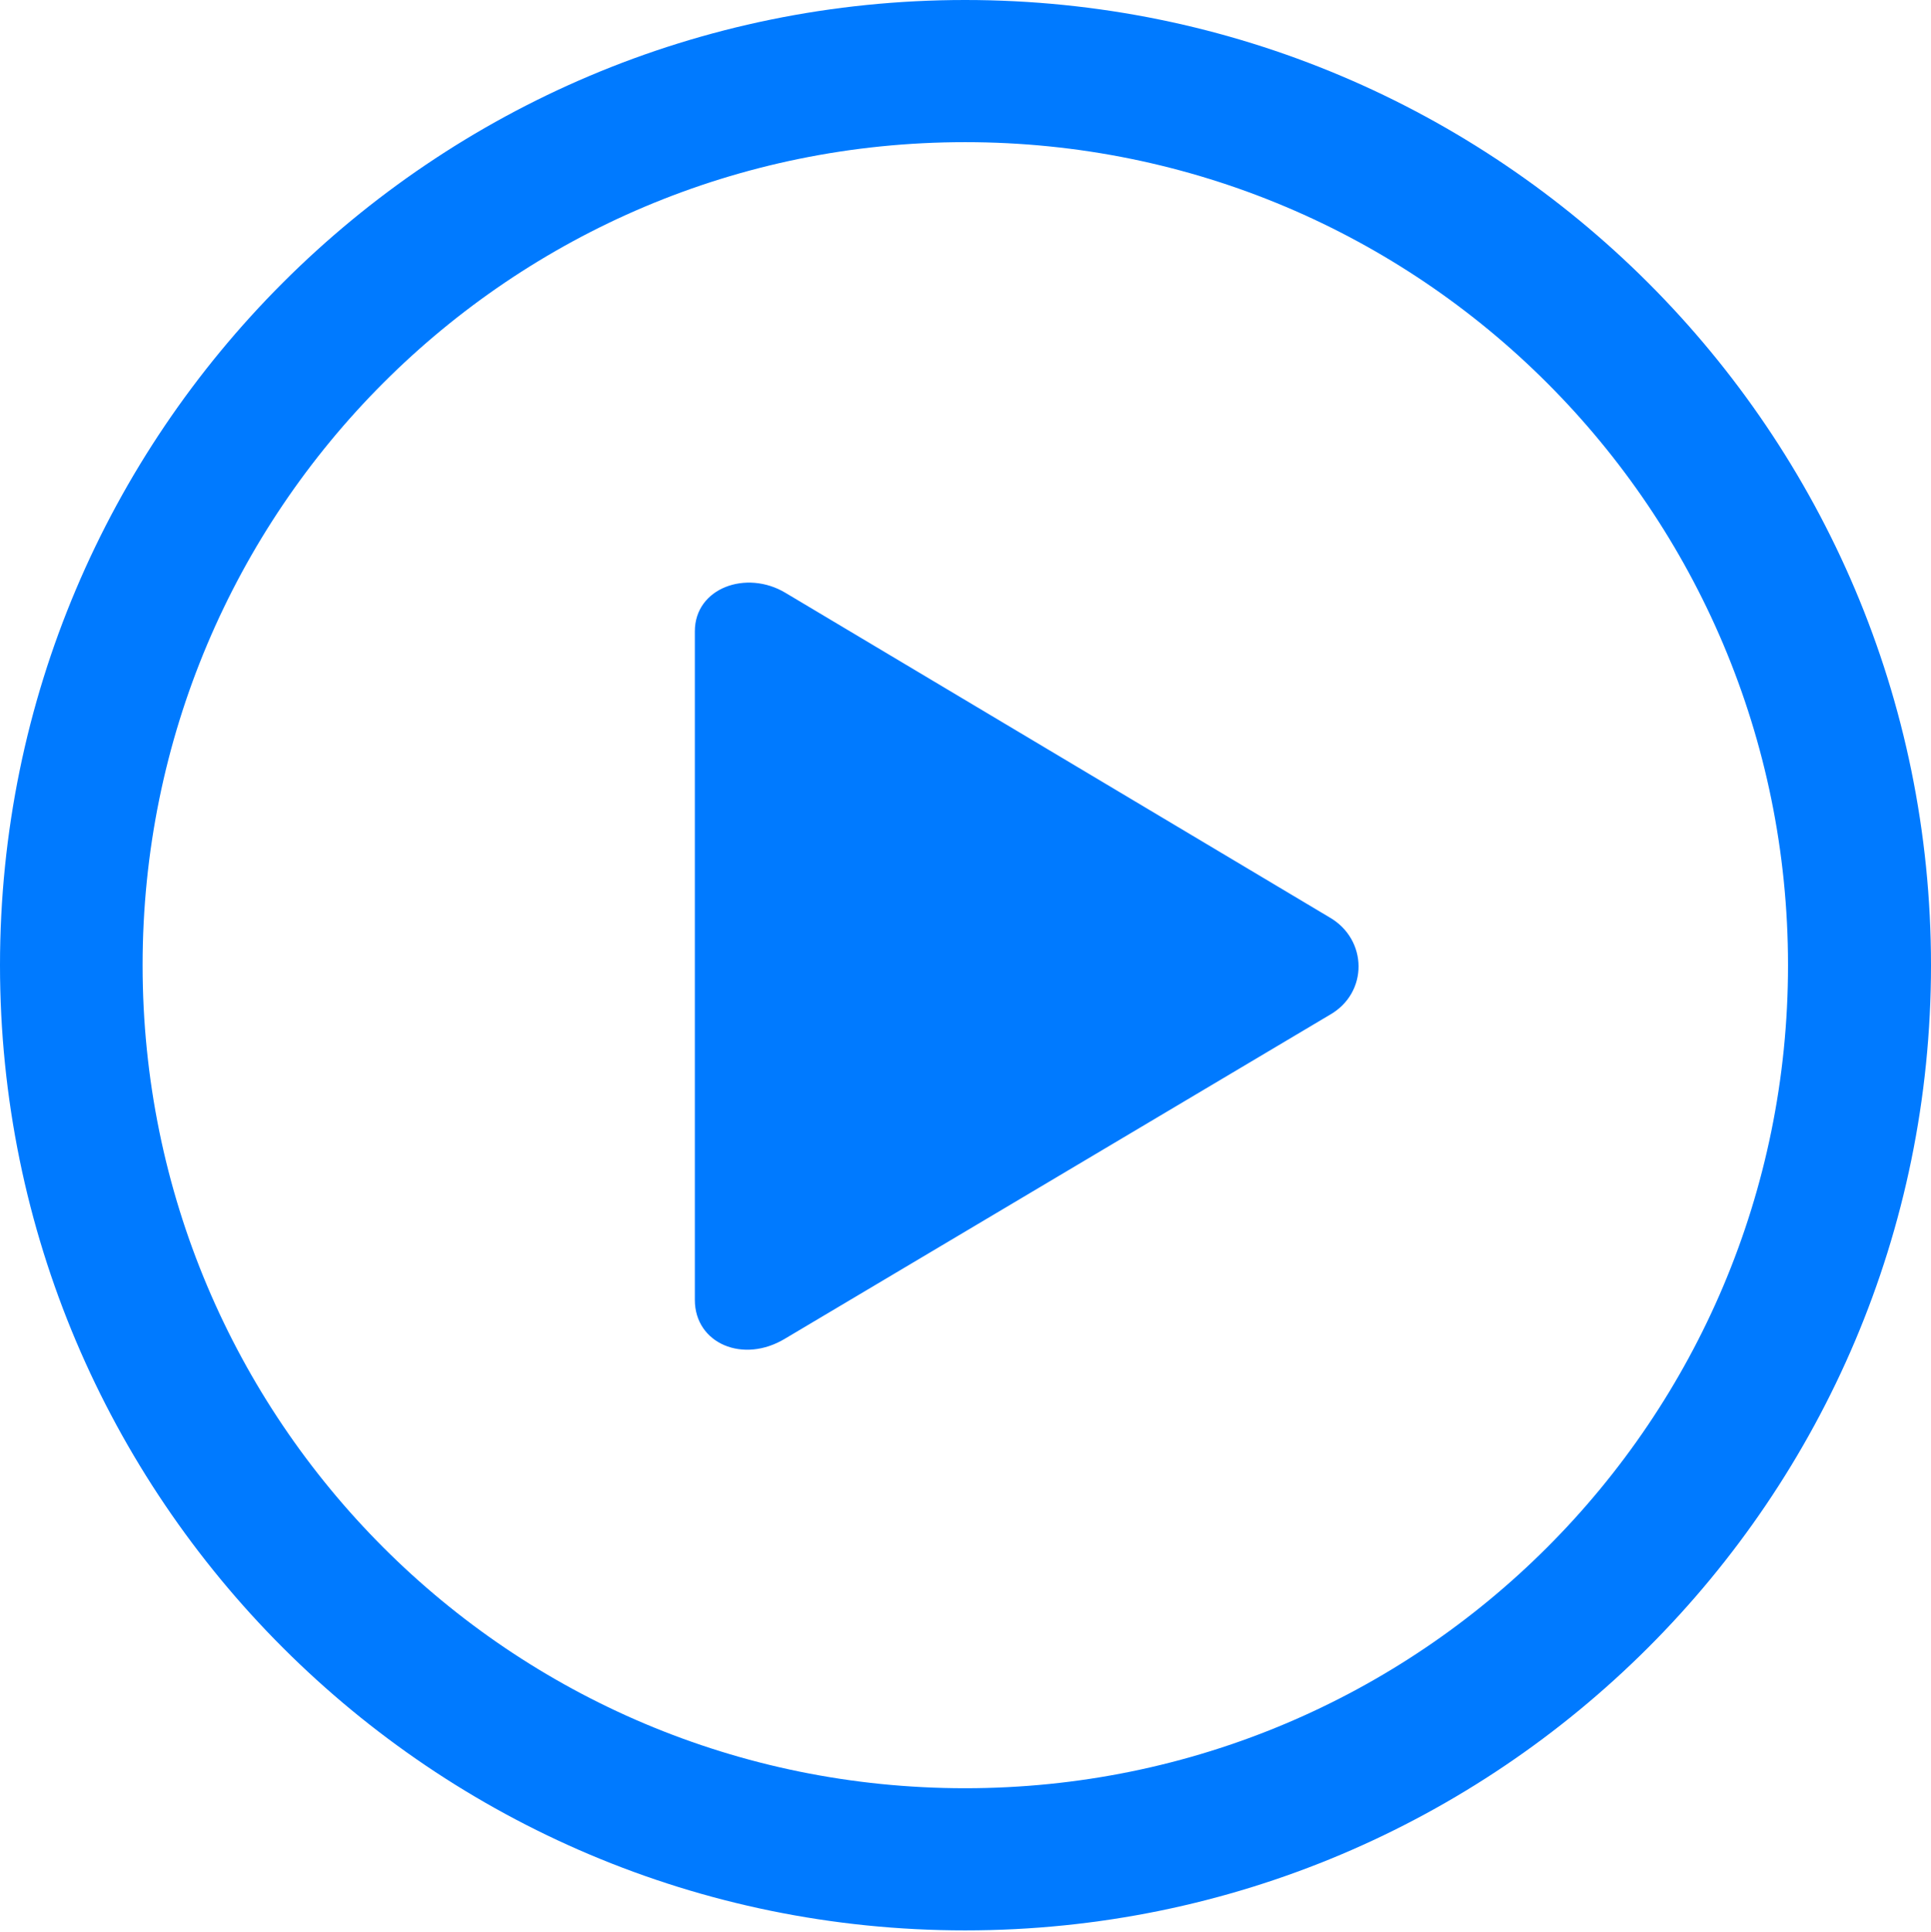
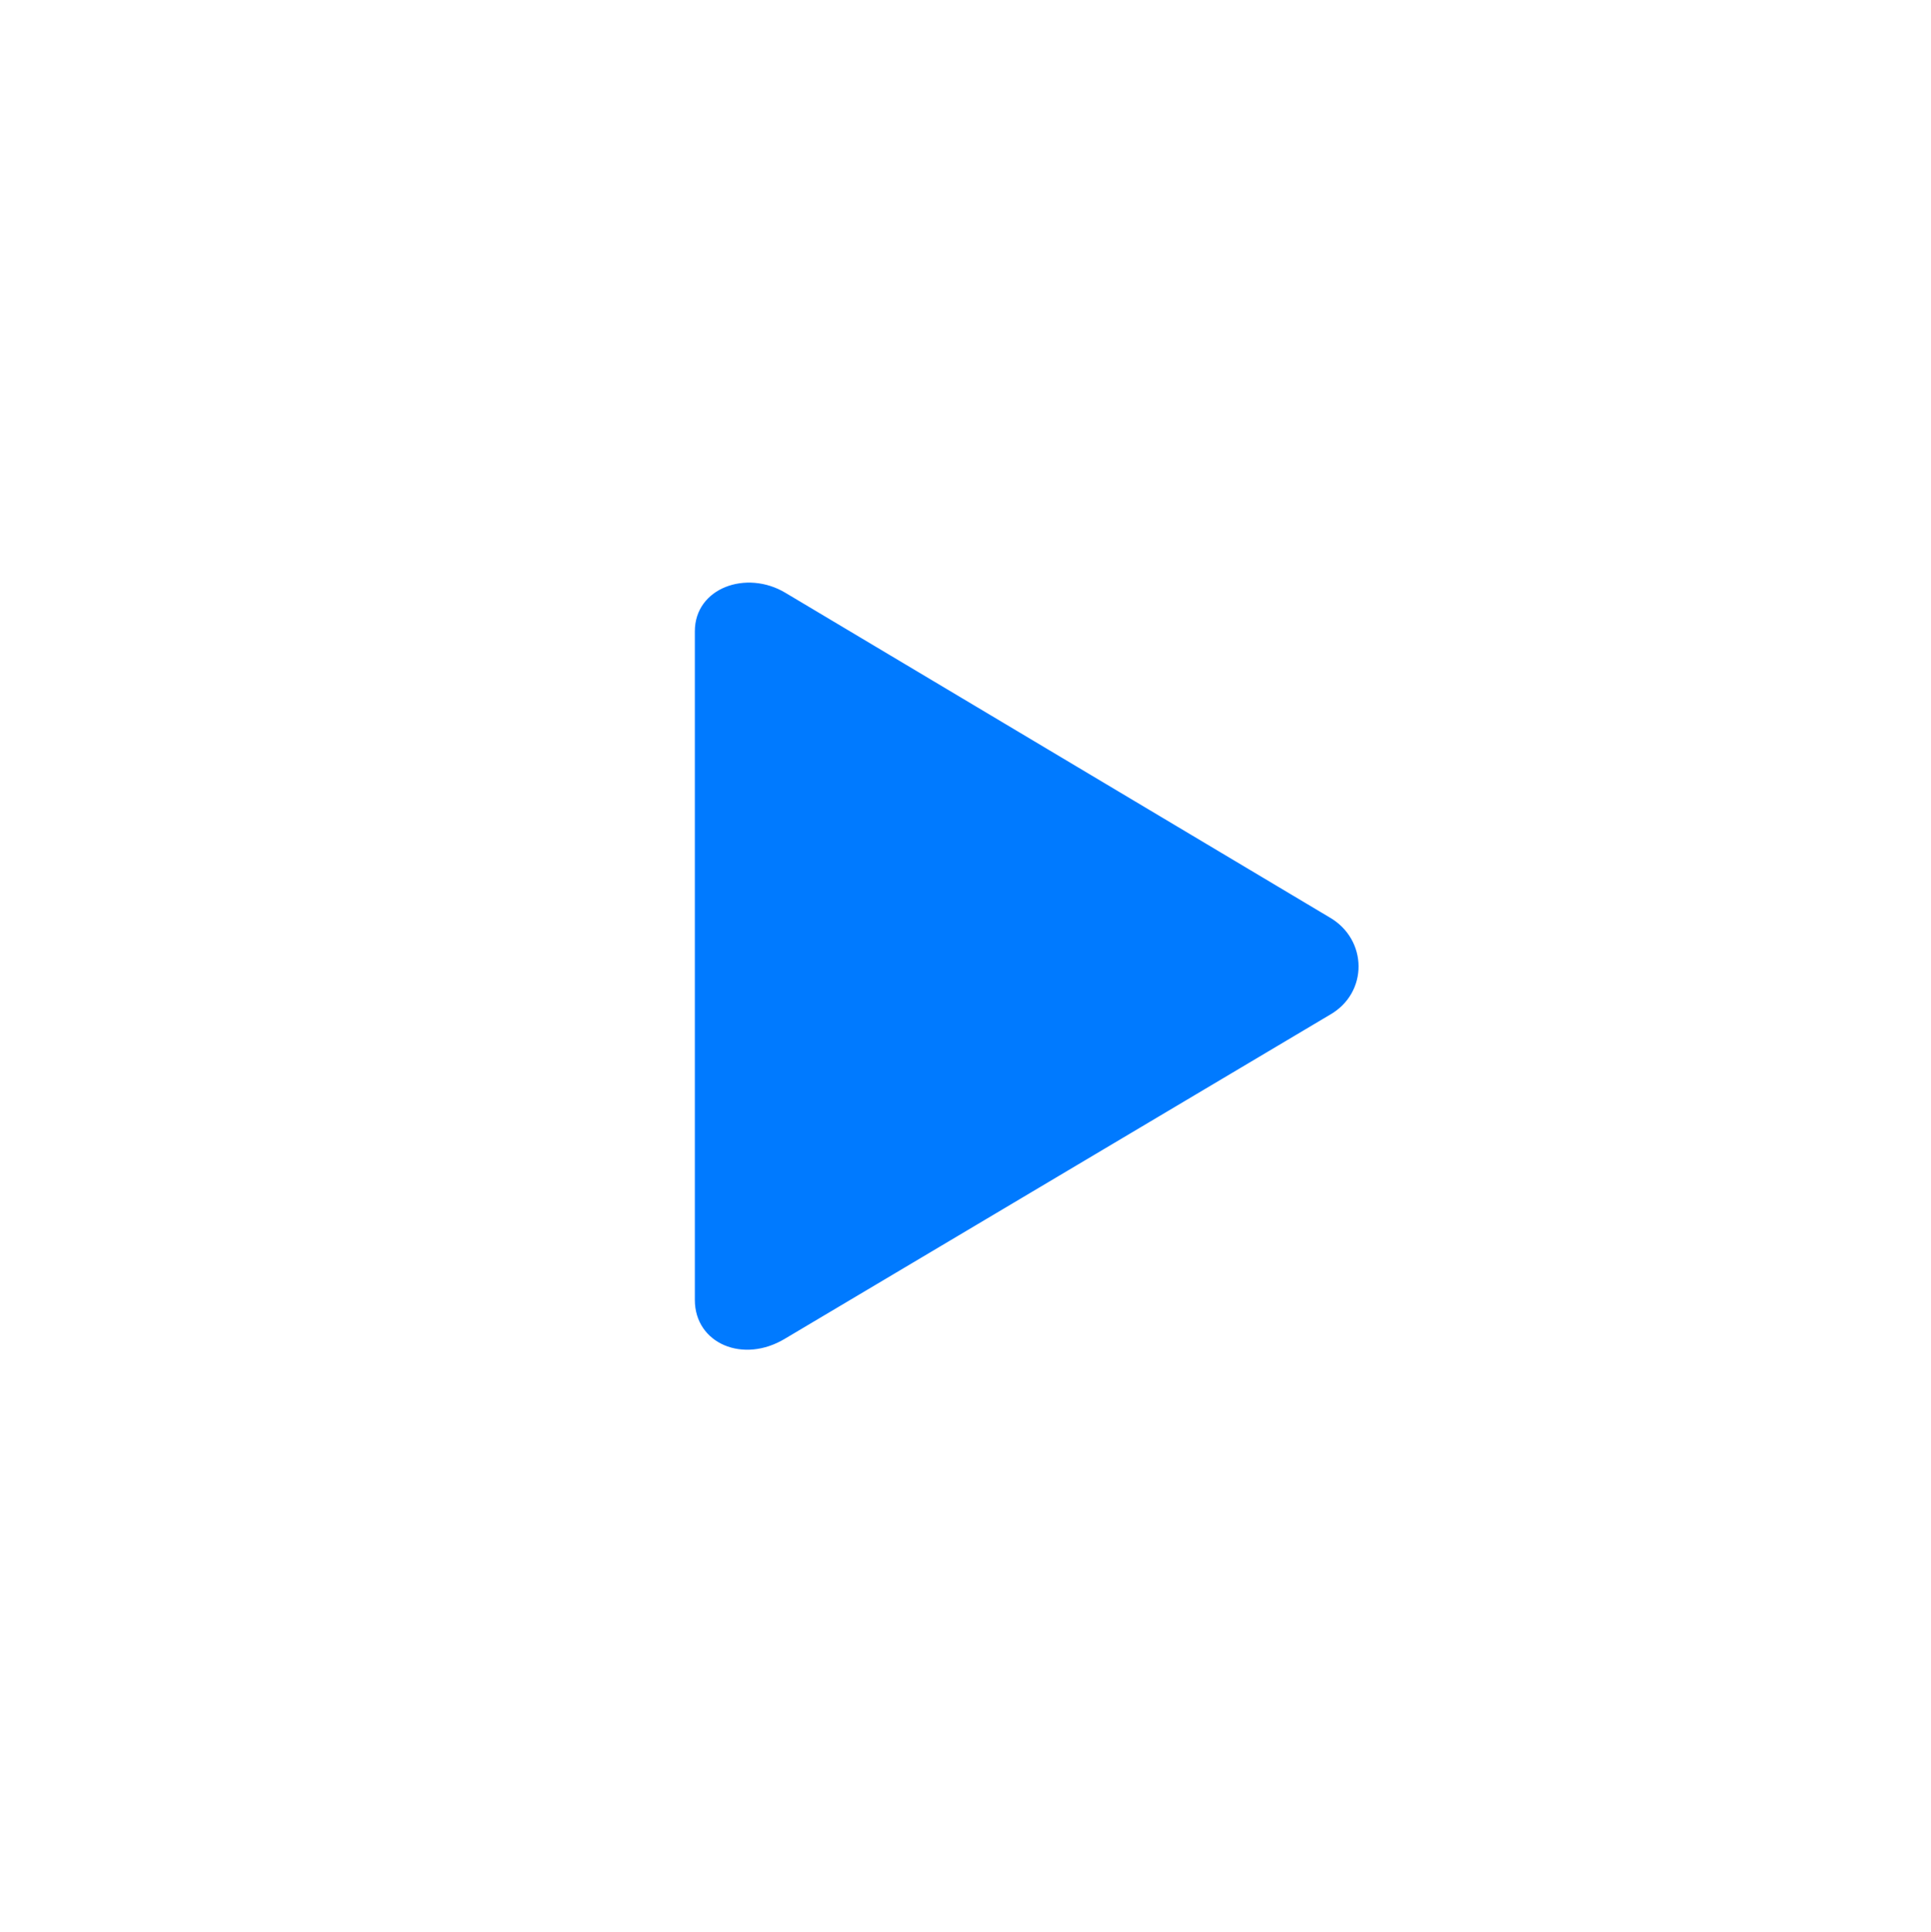
<svg xmlns="http://www.w3.org/2000/svg" version="1.1" viewBox="0 0 154.778 154.809">
  <g>
-     <rect height="154.809" opacity="0" width="154.778" x="0" y="0" />
-     <path d="M77.356 154.711C120.093 154.711 154.778 120.093 154.778 77.356C154.778 34.618 120.093 0 77.356 0C34.686 0 0 34.618 0 77.356C0 120.093 34.686 154.711 77.356 154.711ZM77.356 143.318C40.884 143.318 11.43 113.827 11.43 77.356C11.43 40.884 40.884 11.393 77.356 11.393C113.827 11.393 143.318 40.884 143.318 77.356C143.318 113.827 113.827 143.318 77.356 143.318Z" fill="#007aff" />
    <path d="M62.953 107.269L106.562 81.35C109.707 79.585 109.64 75.284 106.562 73.519L62.953 47.51C59.838 45.641 55.695 47.112 55.695 50.595L55.695 104.184C55.695 107.666 59.568 109.34 62.953 107.269Z" fill="#007aff" />
  </g>
</svg>